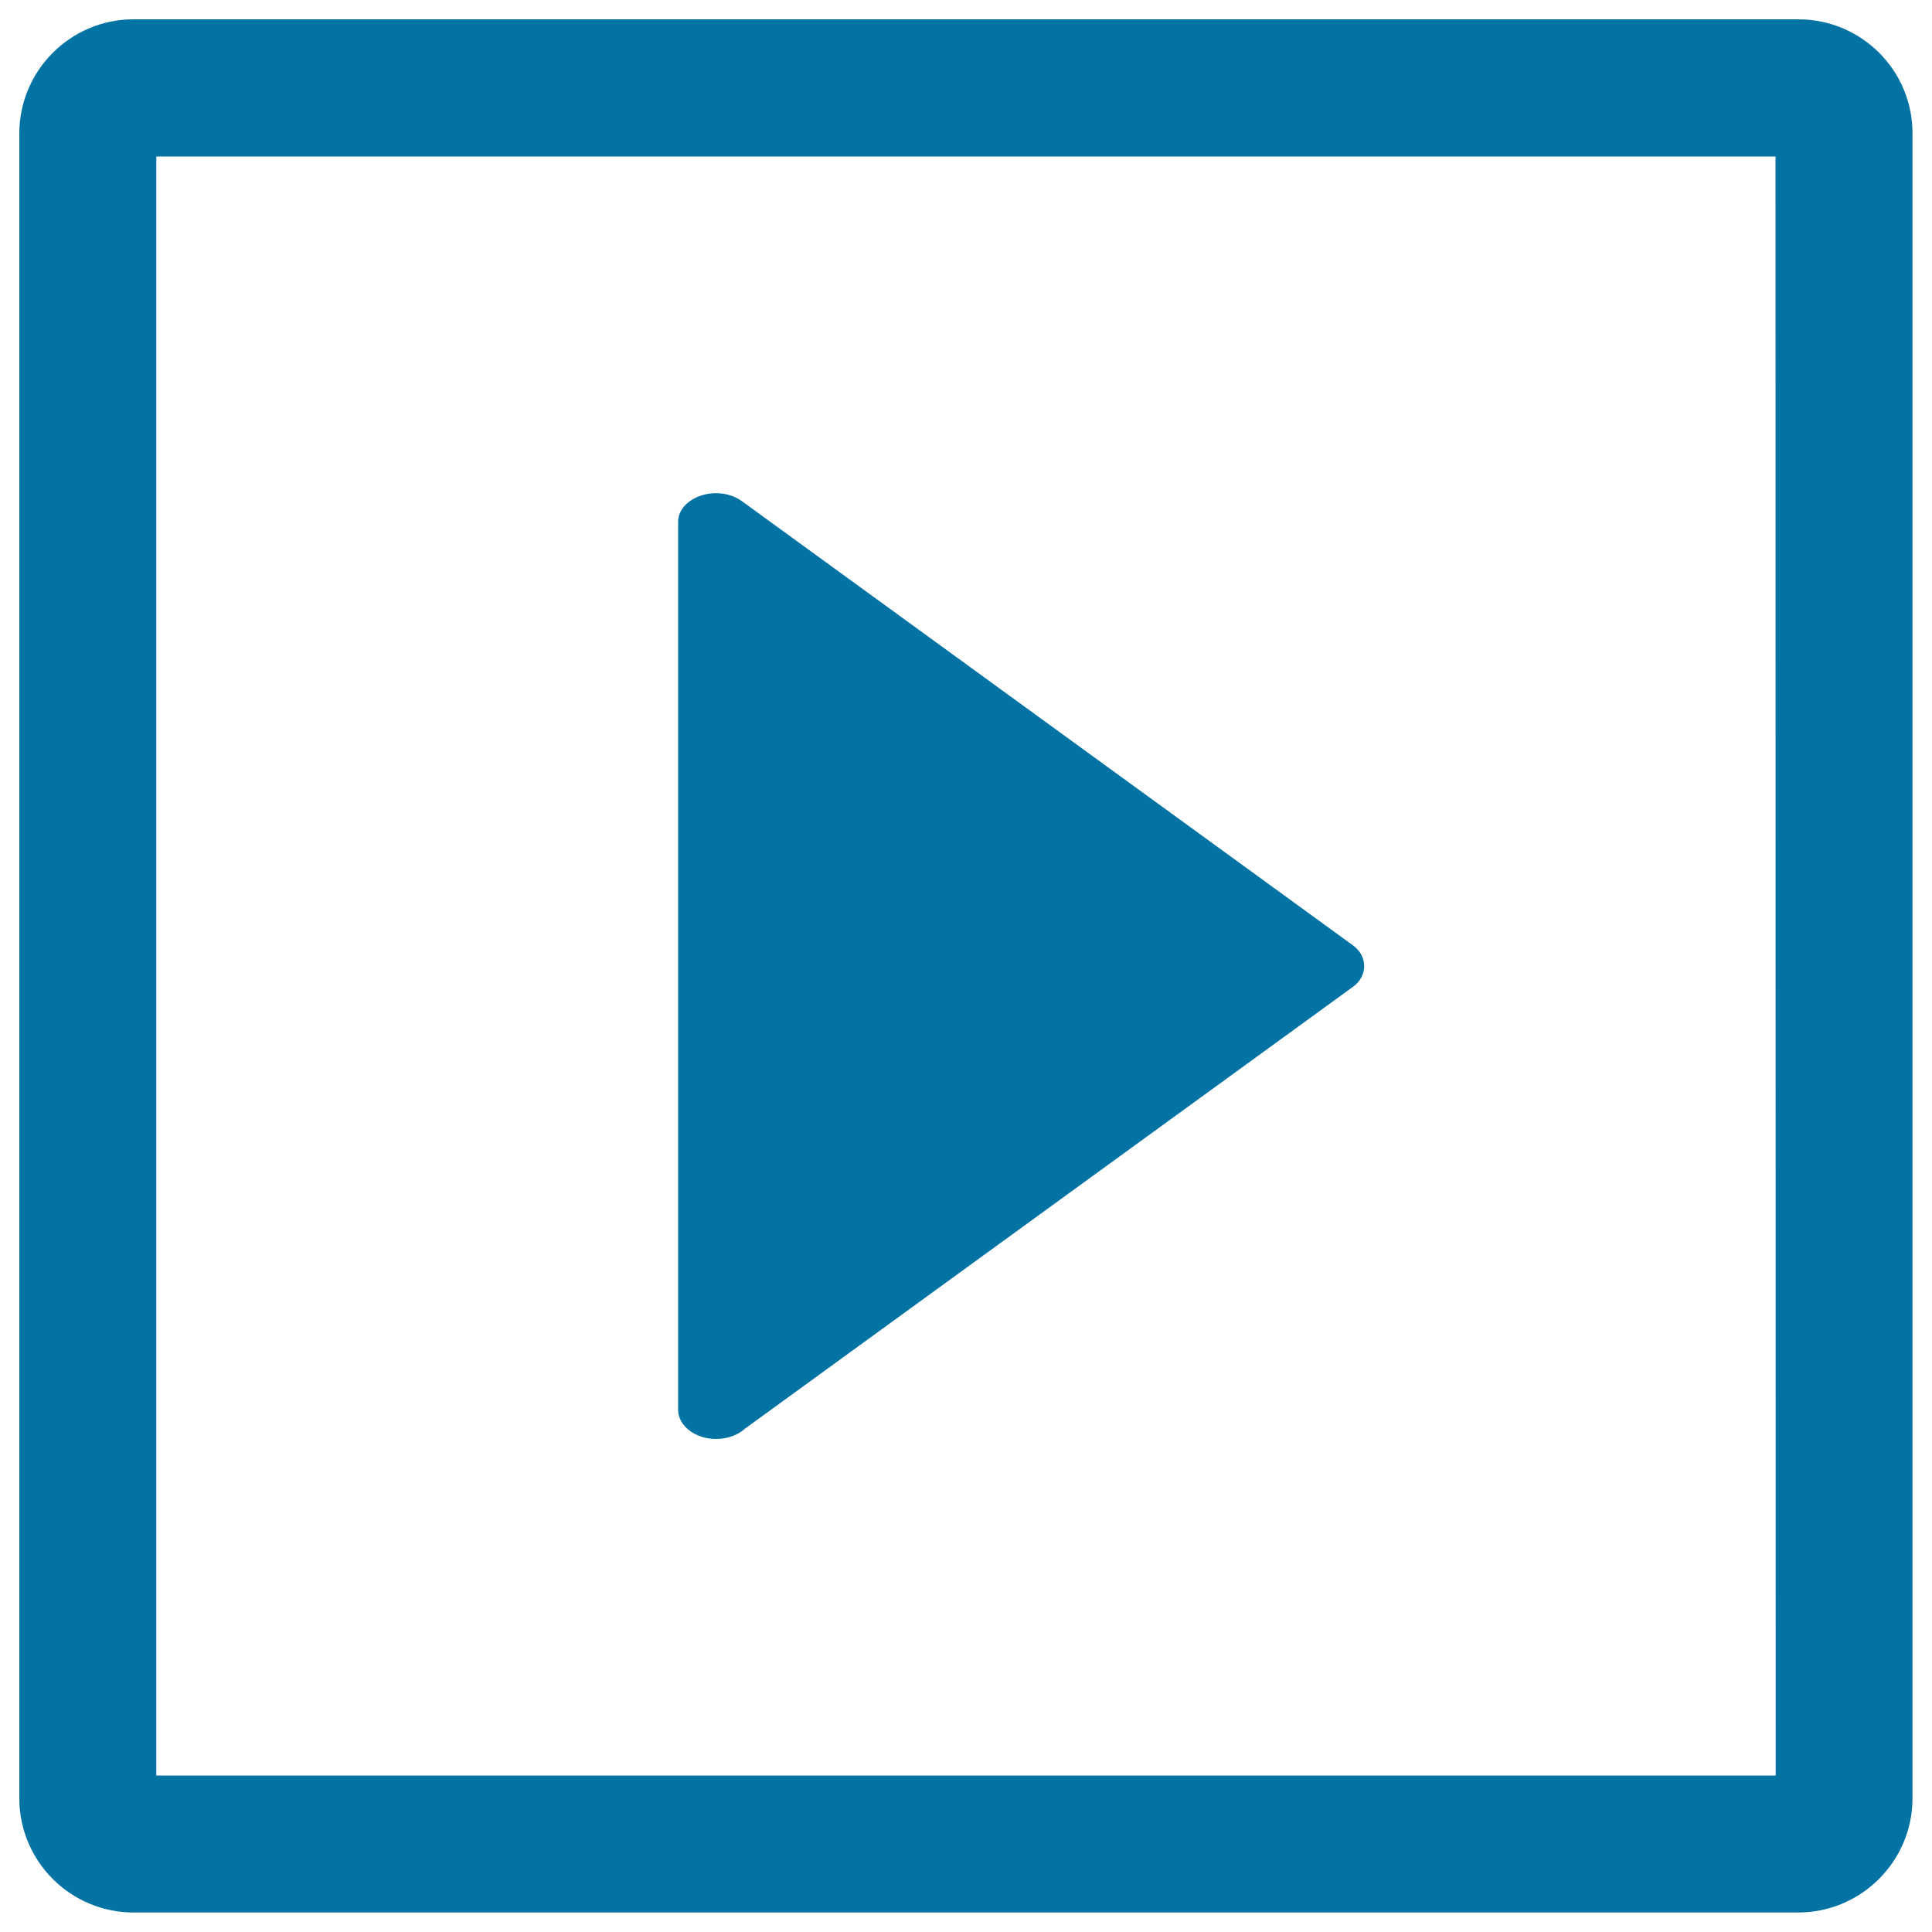
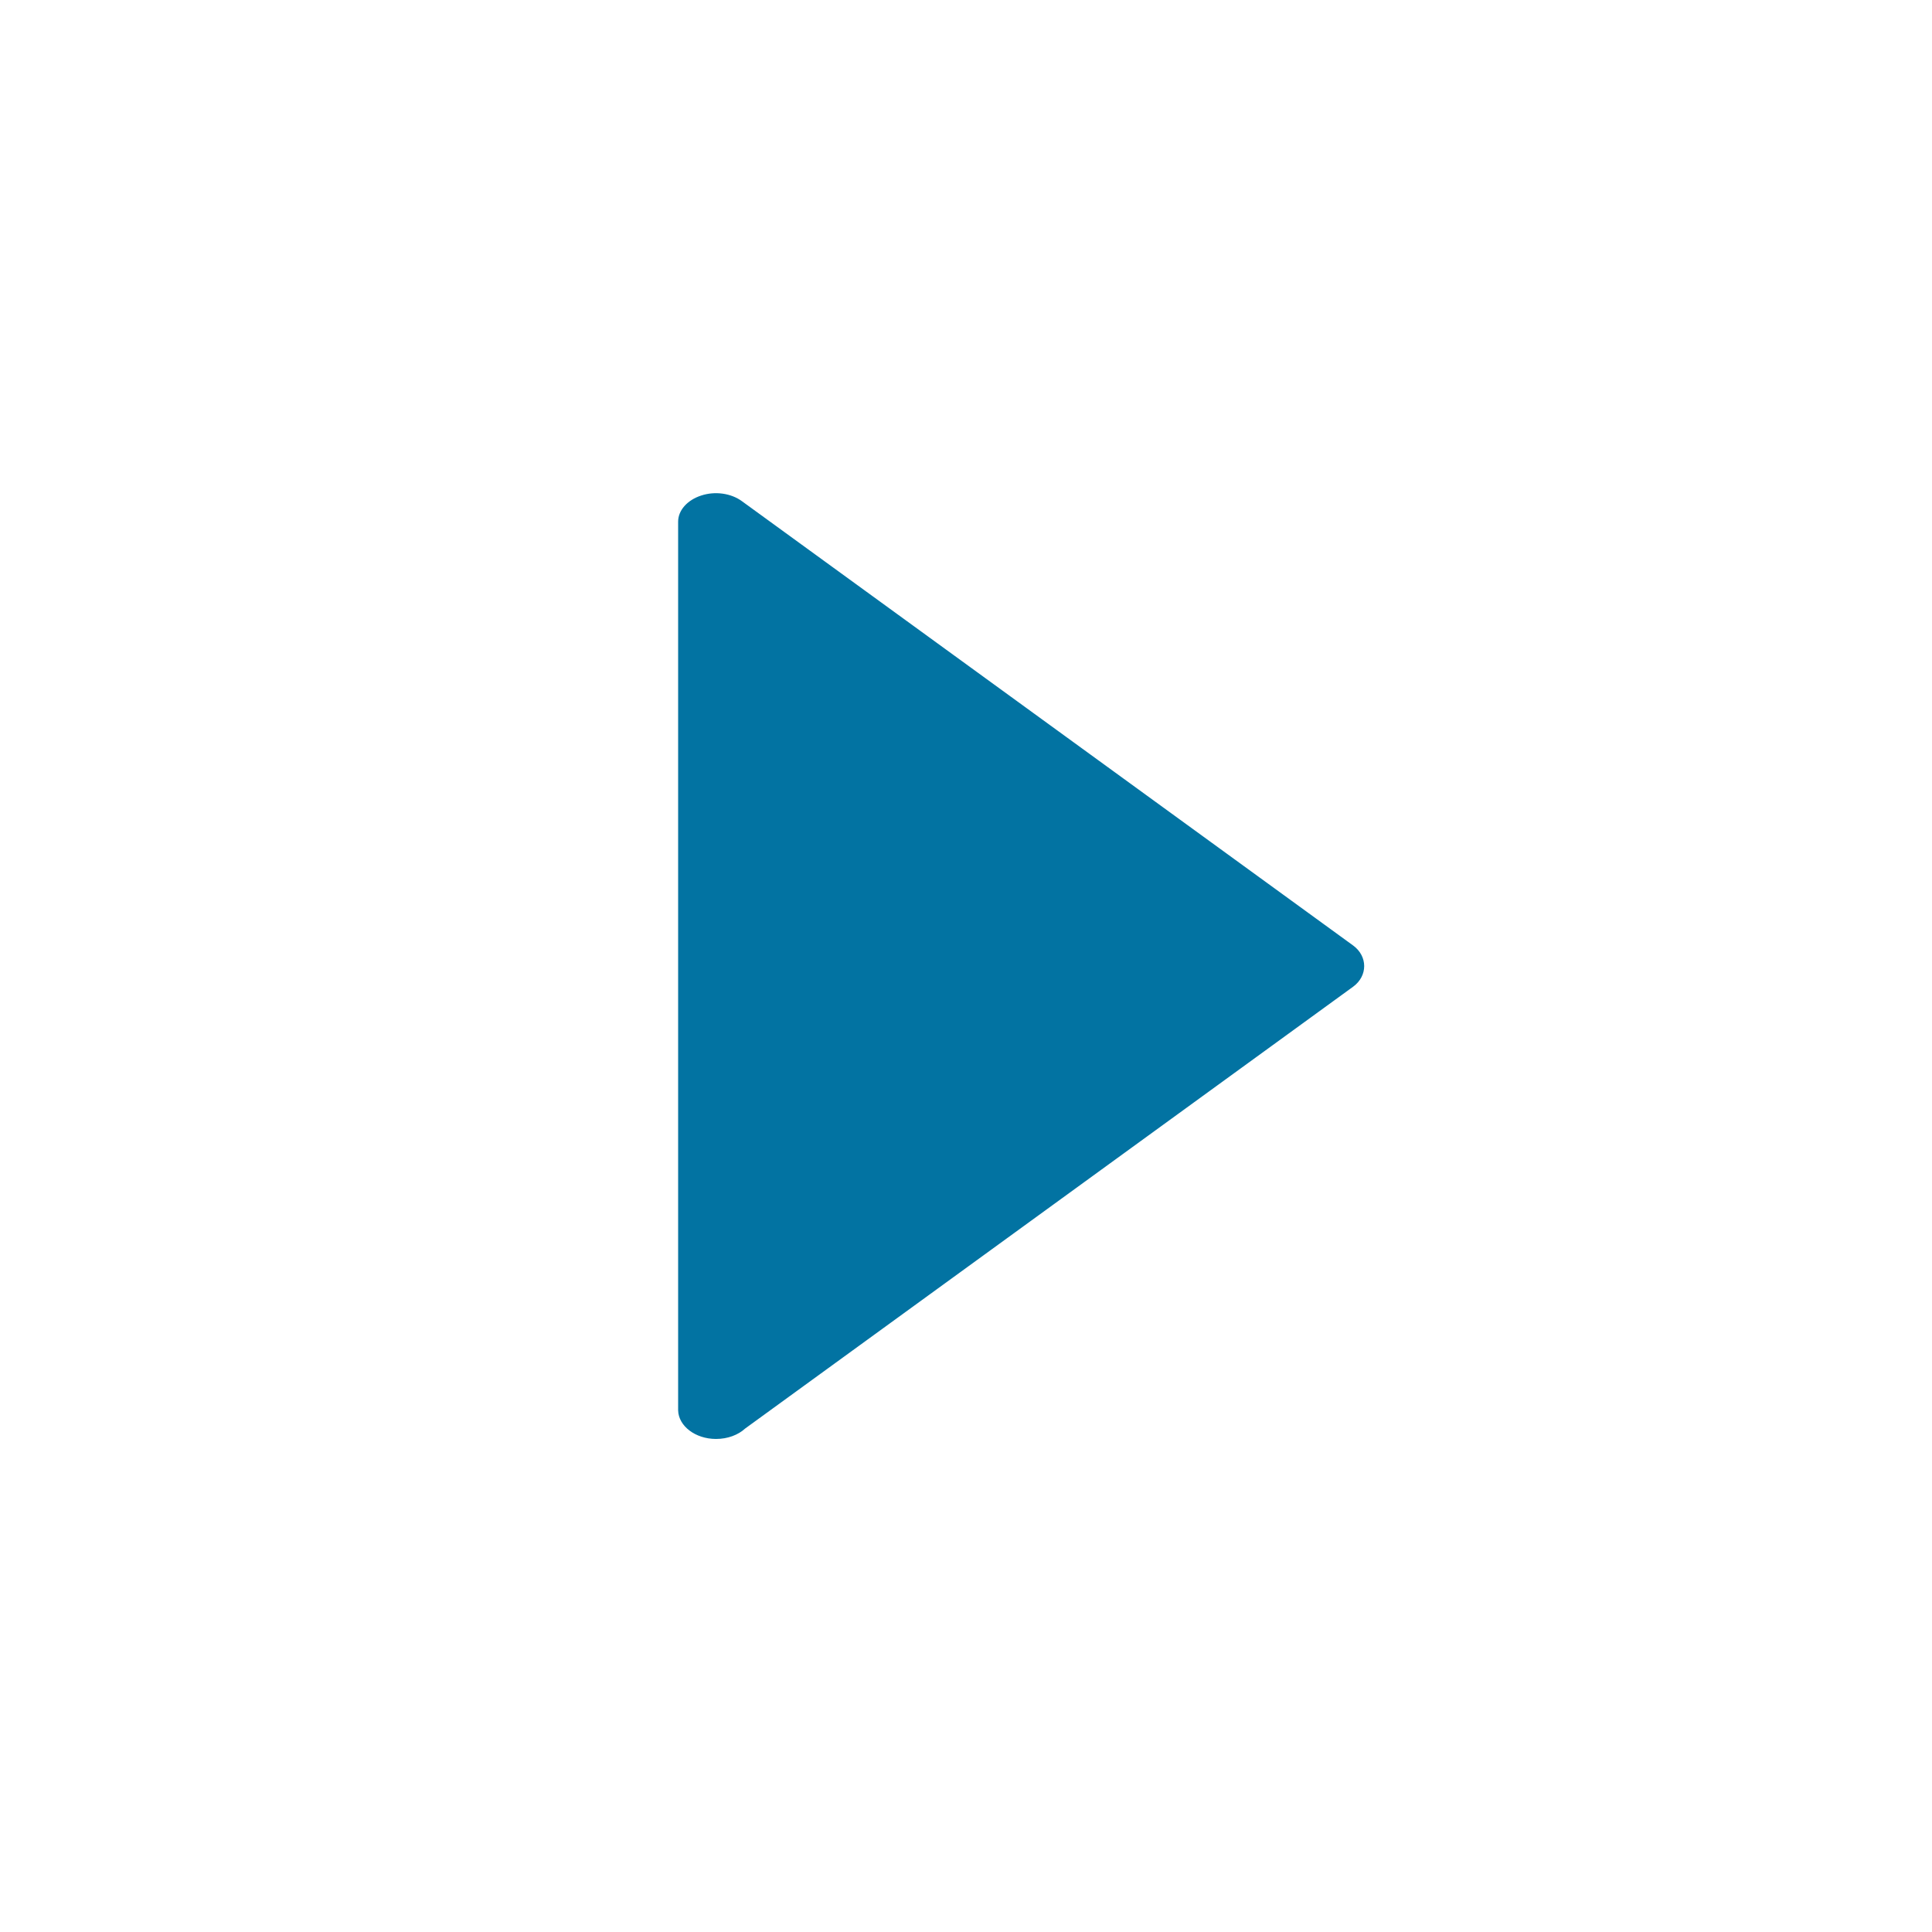
<svg xmlns="http://www.w3.org/2000/svg" viewBox="0 0 1000 1000" style="fill:#0273a2">
  <title>Play Button SVG icon</title>
  <g>
    <g>
-       <path d="M930.8,10H69.1C36.5,10,10,36.5,10,69.1v861.7c0,32.6,26.5,59.1,59.1,59.1h861.6c32.7,0,59.2-26.6,59.2-59.1V69.1C990,36.5,963.5,10,930.8,10z M919.1,919H80.9V81H919L919.1,919L919.1,919z" />
      <path d="M370.6,744.8c6.1,0,11.5-2.1,15.1-5.4l314.7-228.7c7.6-5.6,7.6-15.7,0-21.3L384,259.4c-5.6-4.1-13.9-5.3-21.1-2.9c-7.1,2.3-11.9,7.6-11.9,13.5v459.9c0,0.1,0,0.1,0,0.1C351.2,738.1,359.9,744.8,370.6,744.8z" />
    </g>
  </g>
</svg>